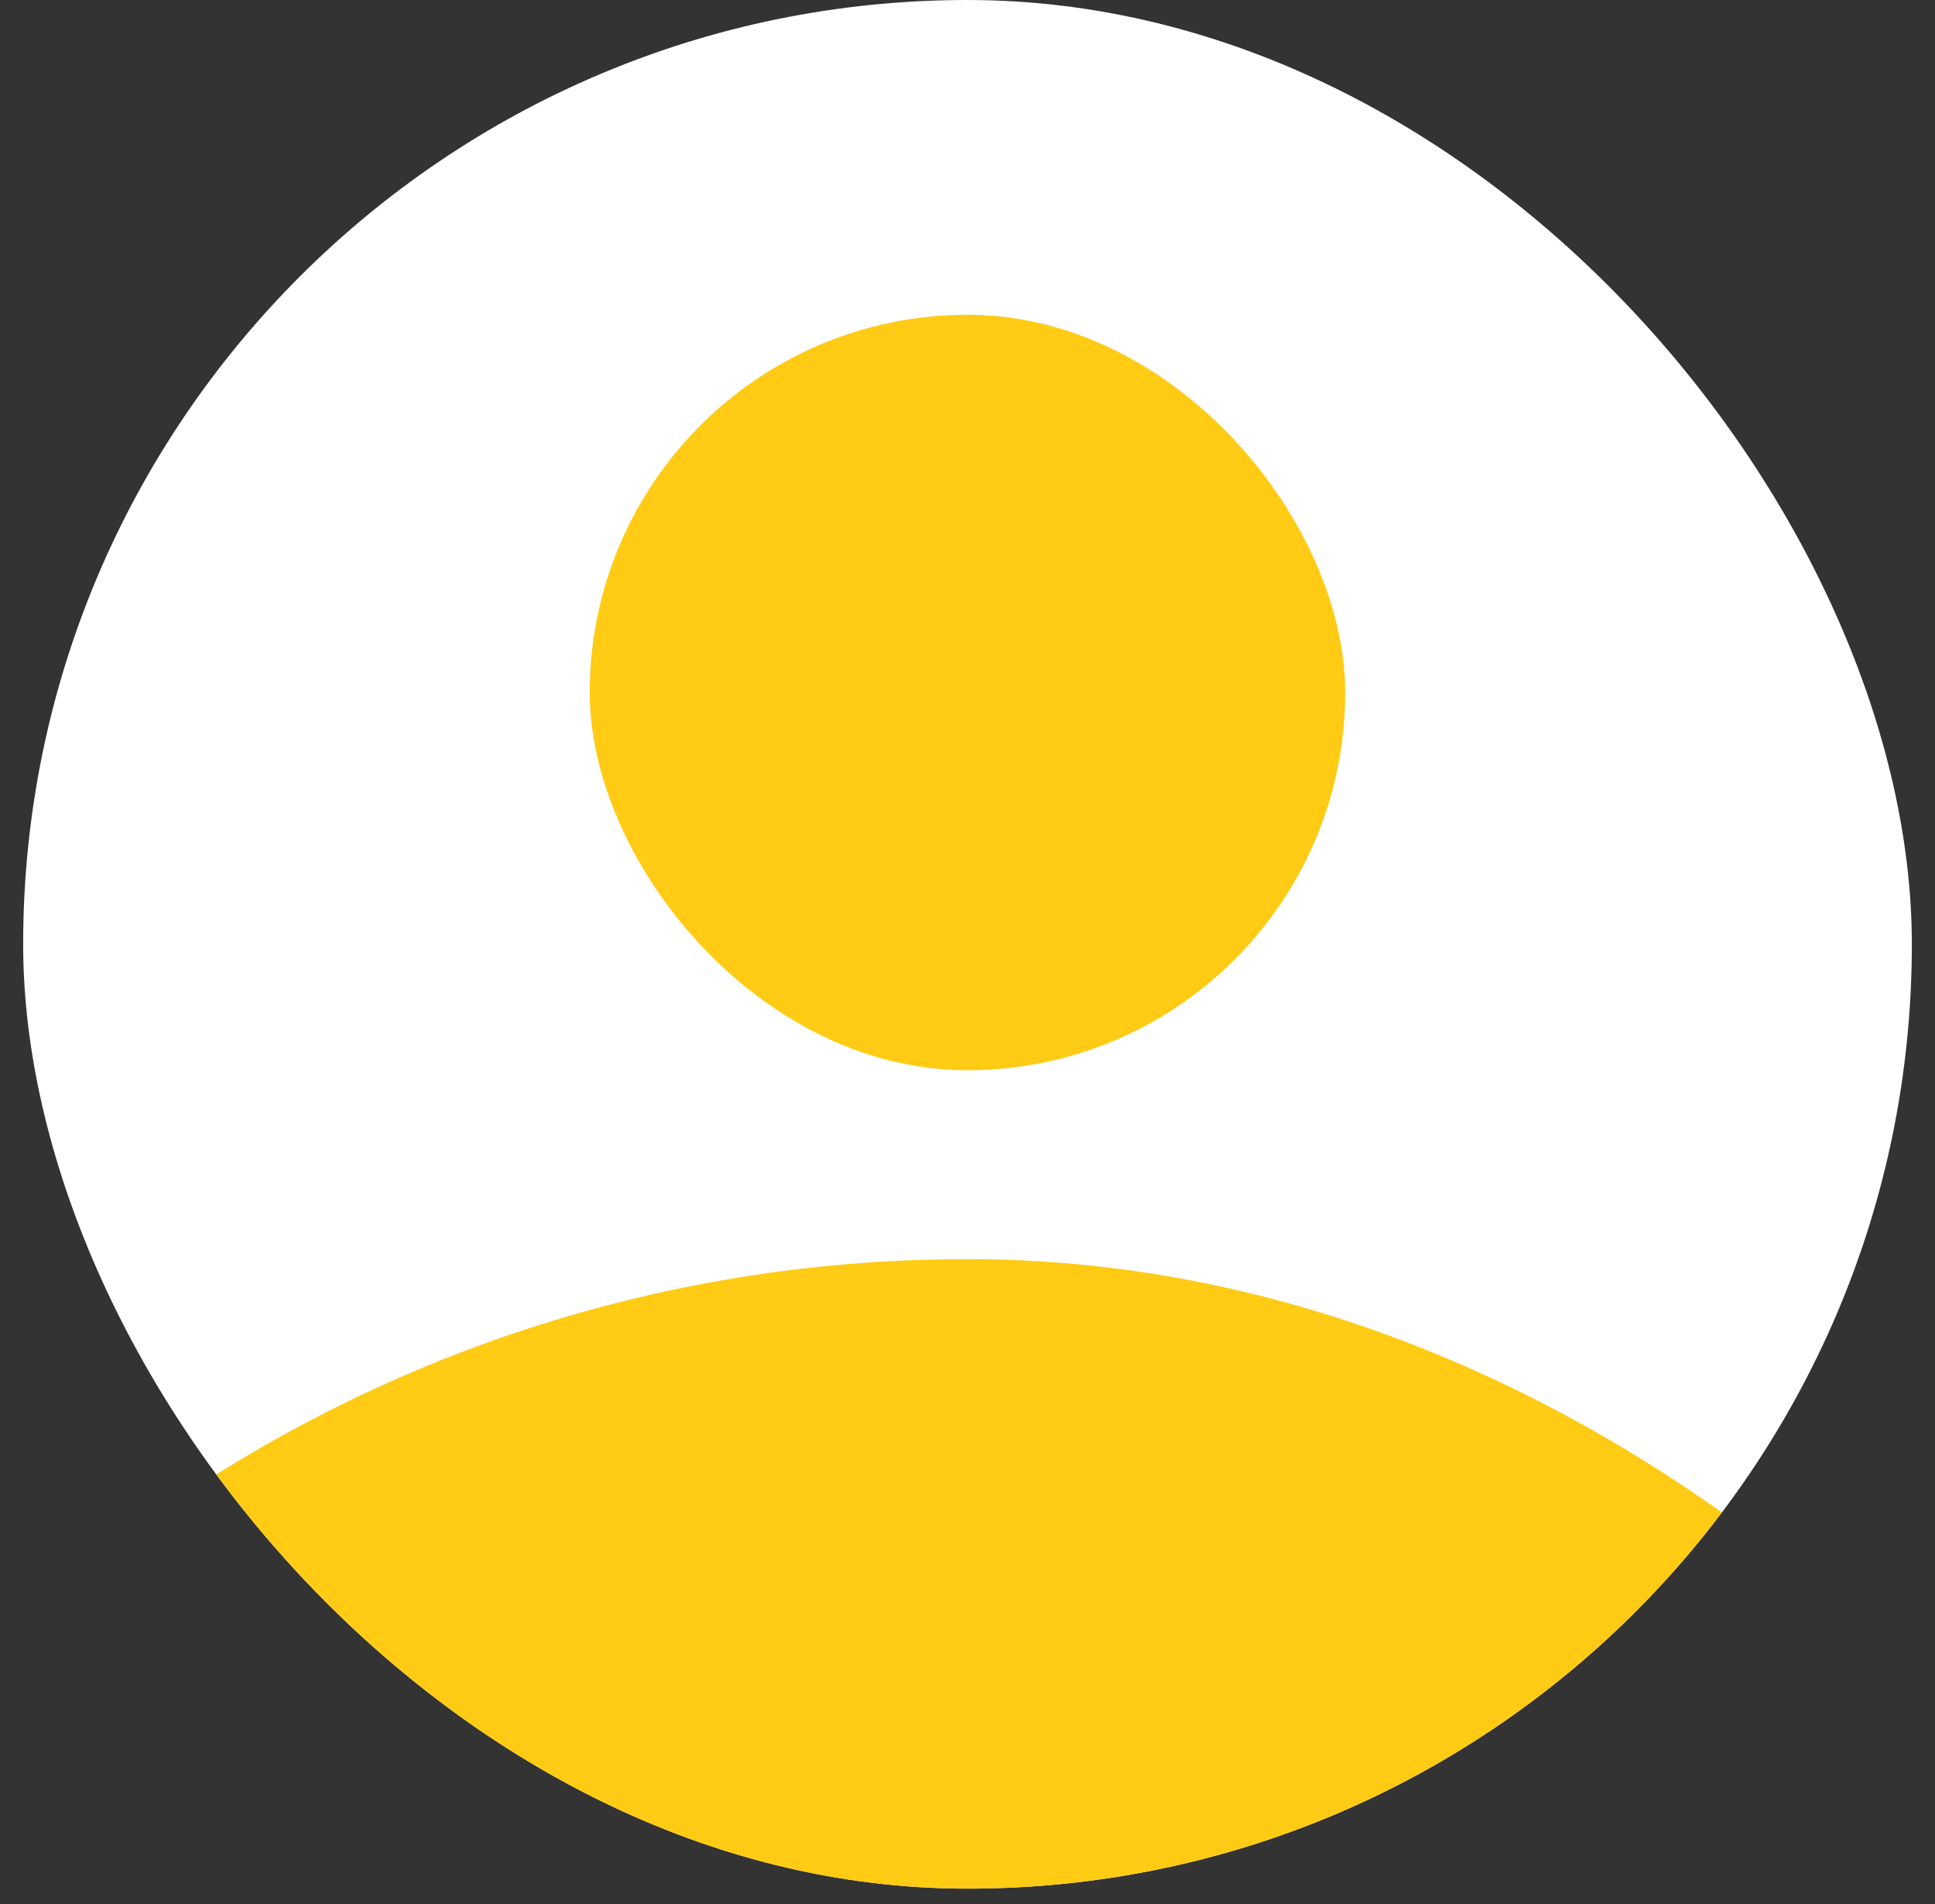
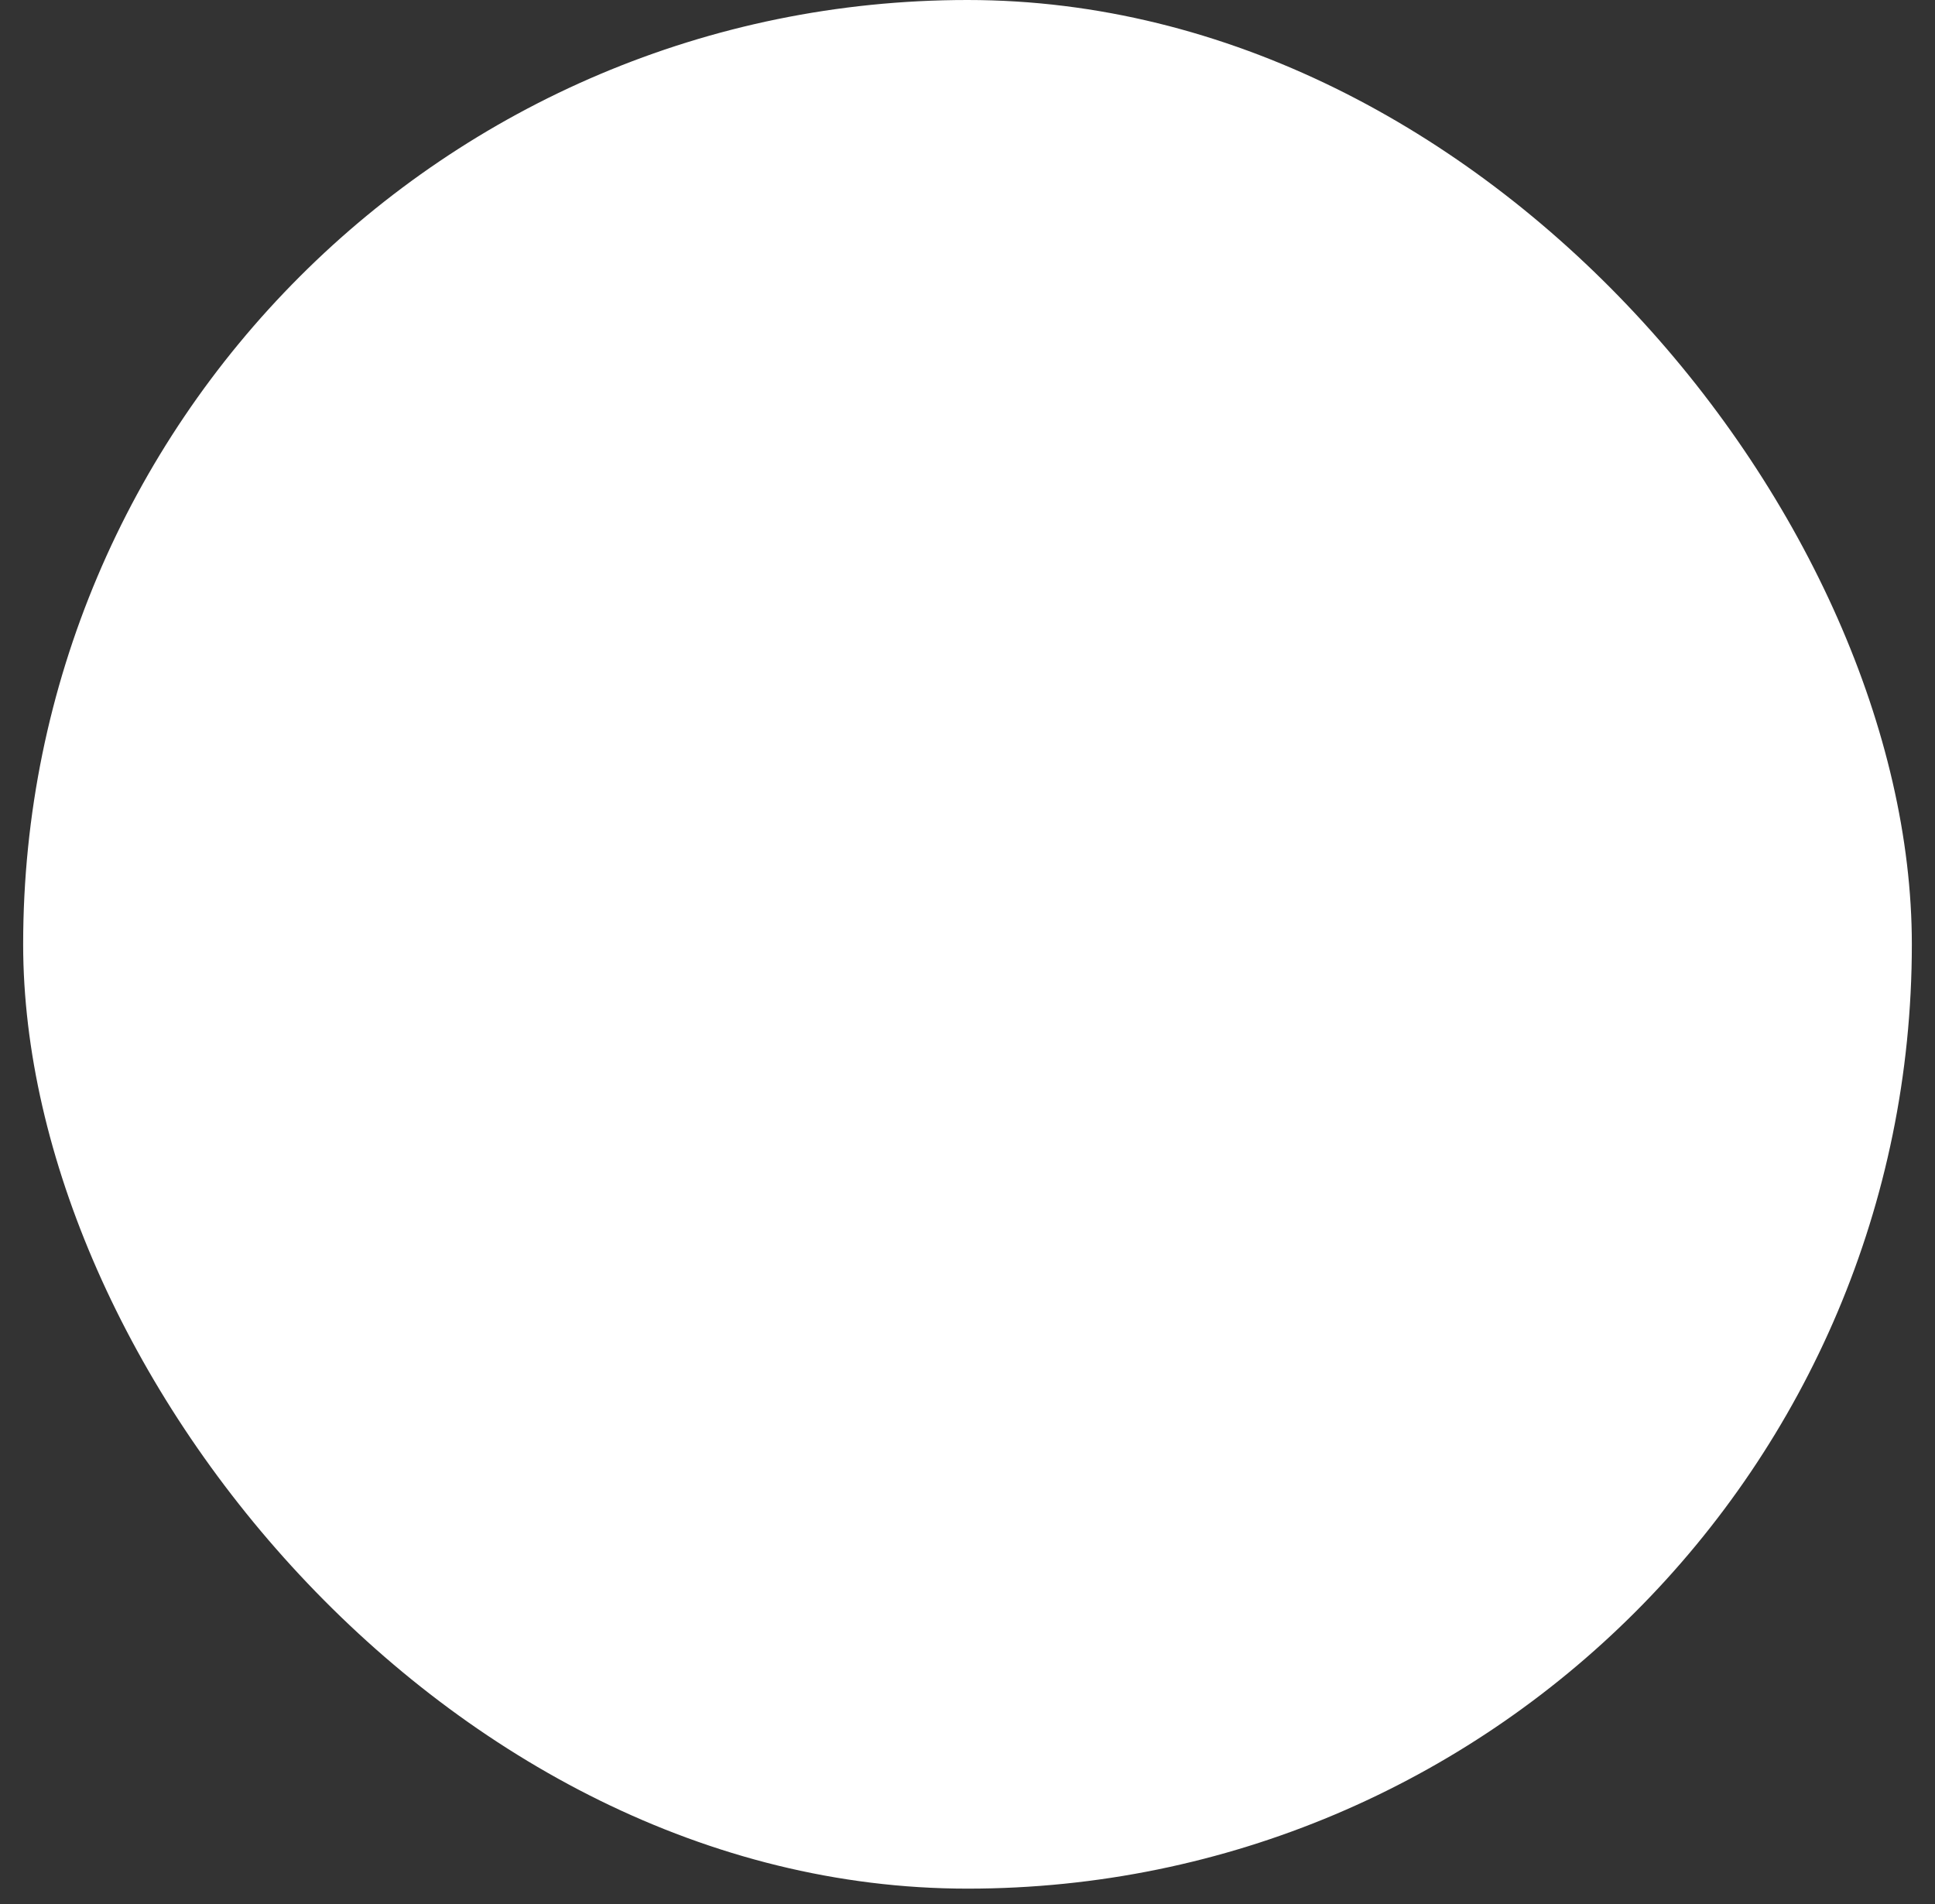
<svg xmlns="http://www.w3.org/2000/svg" width="63" height="62" viewBox="0 0 63 62" fill="none">
  <rect x="0" y="0" width="63" height="62" fill="#333333" stroke="none" />
  <g clip-path="url(#clip0_786_17143)">
    <rect x="0.754" width="61.492" height="61.492" rx="30.746" fill="white" />
-     <rect x="19.201" y="10.249" width="24.597" height="24.597" rx="12.299" fill="#FFCB14" />
-     <rect x="-14.619" y="40.995" width="92.239" height="92.239" rx="46.119" fill="#FFCB14" />
  </g>
  <defs>
    <clipPath id="clip0_786_17143">
      <rect x="0.754" width="61.492" height="61.492" rx="30.746" fill="white" />
    </clipPath>
  </defs>
</svg>